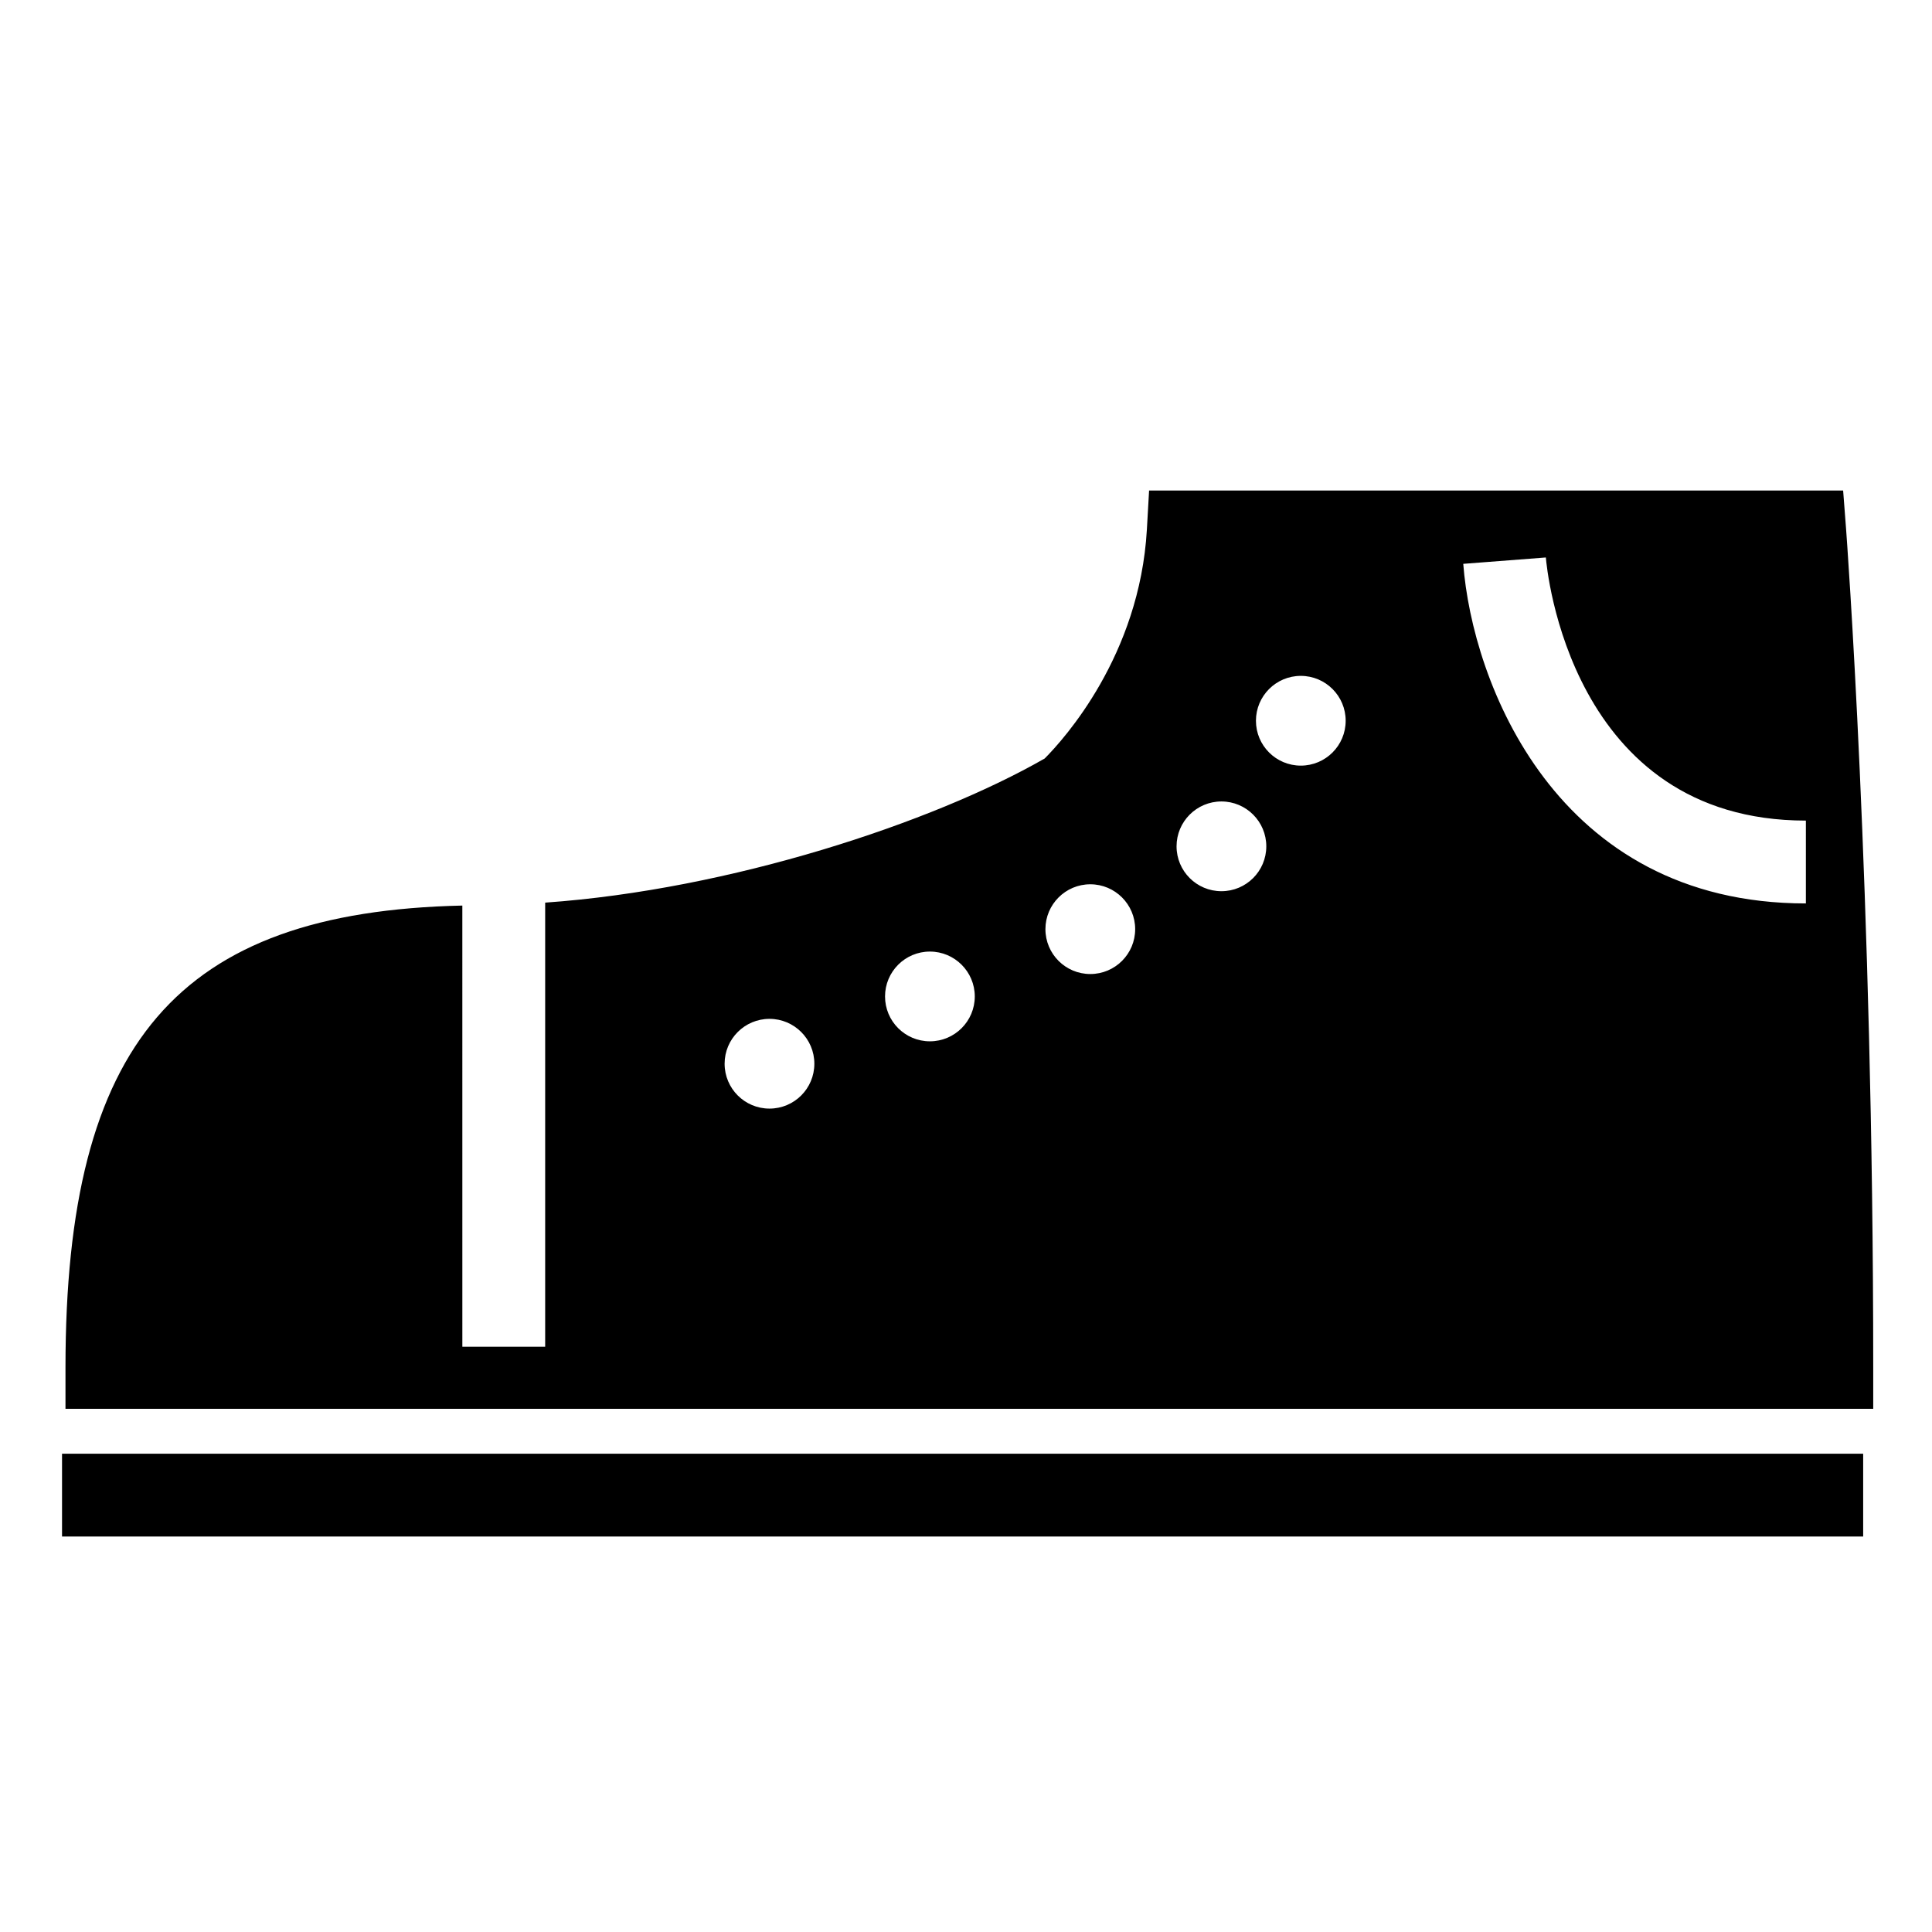
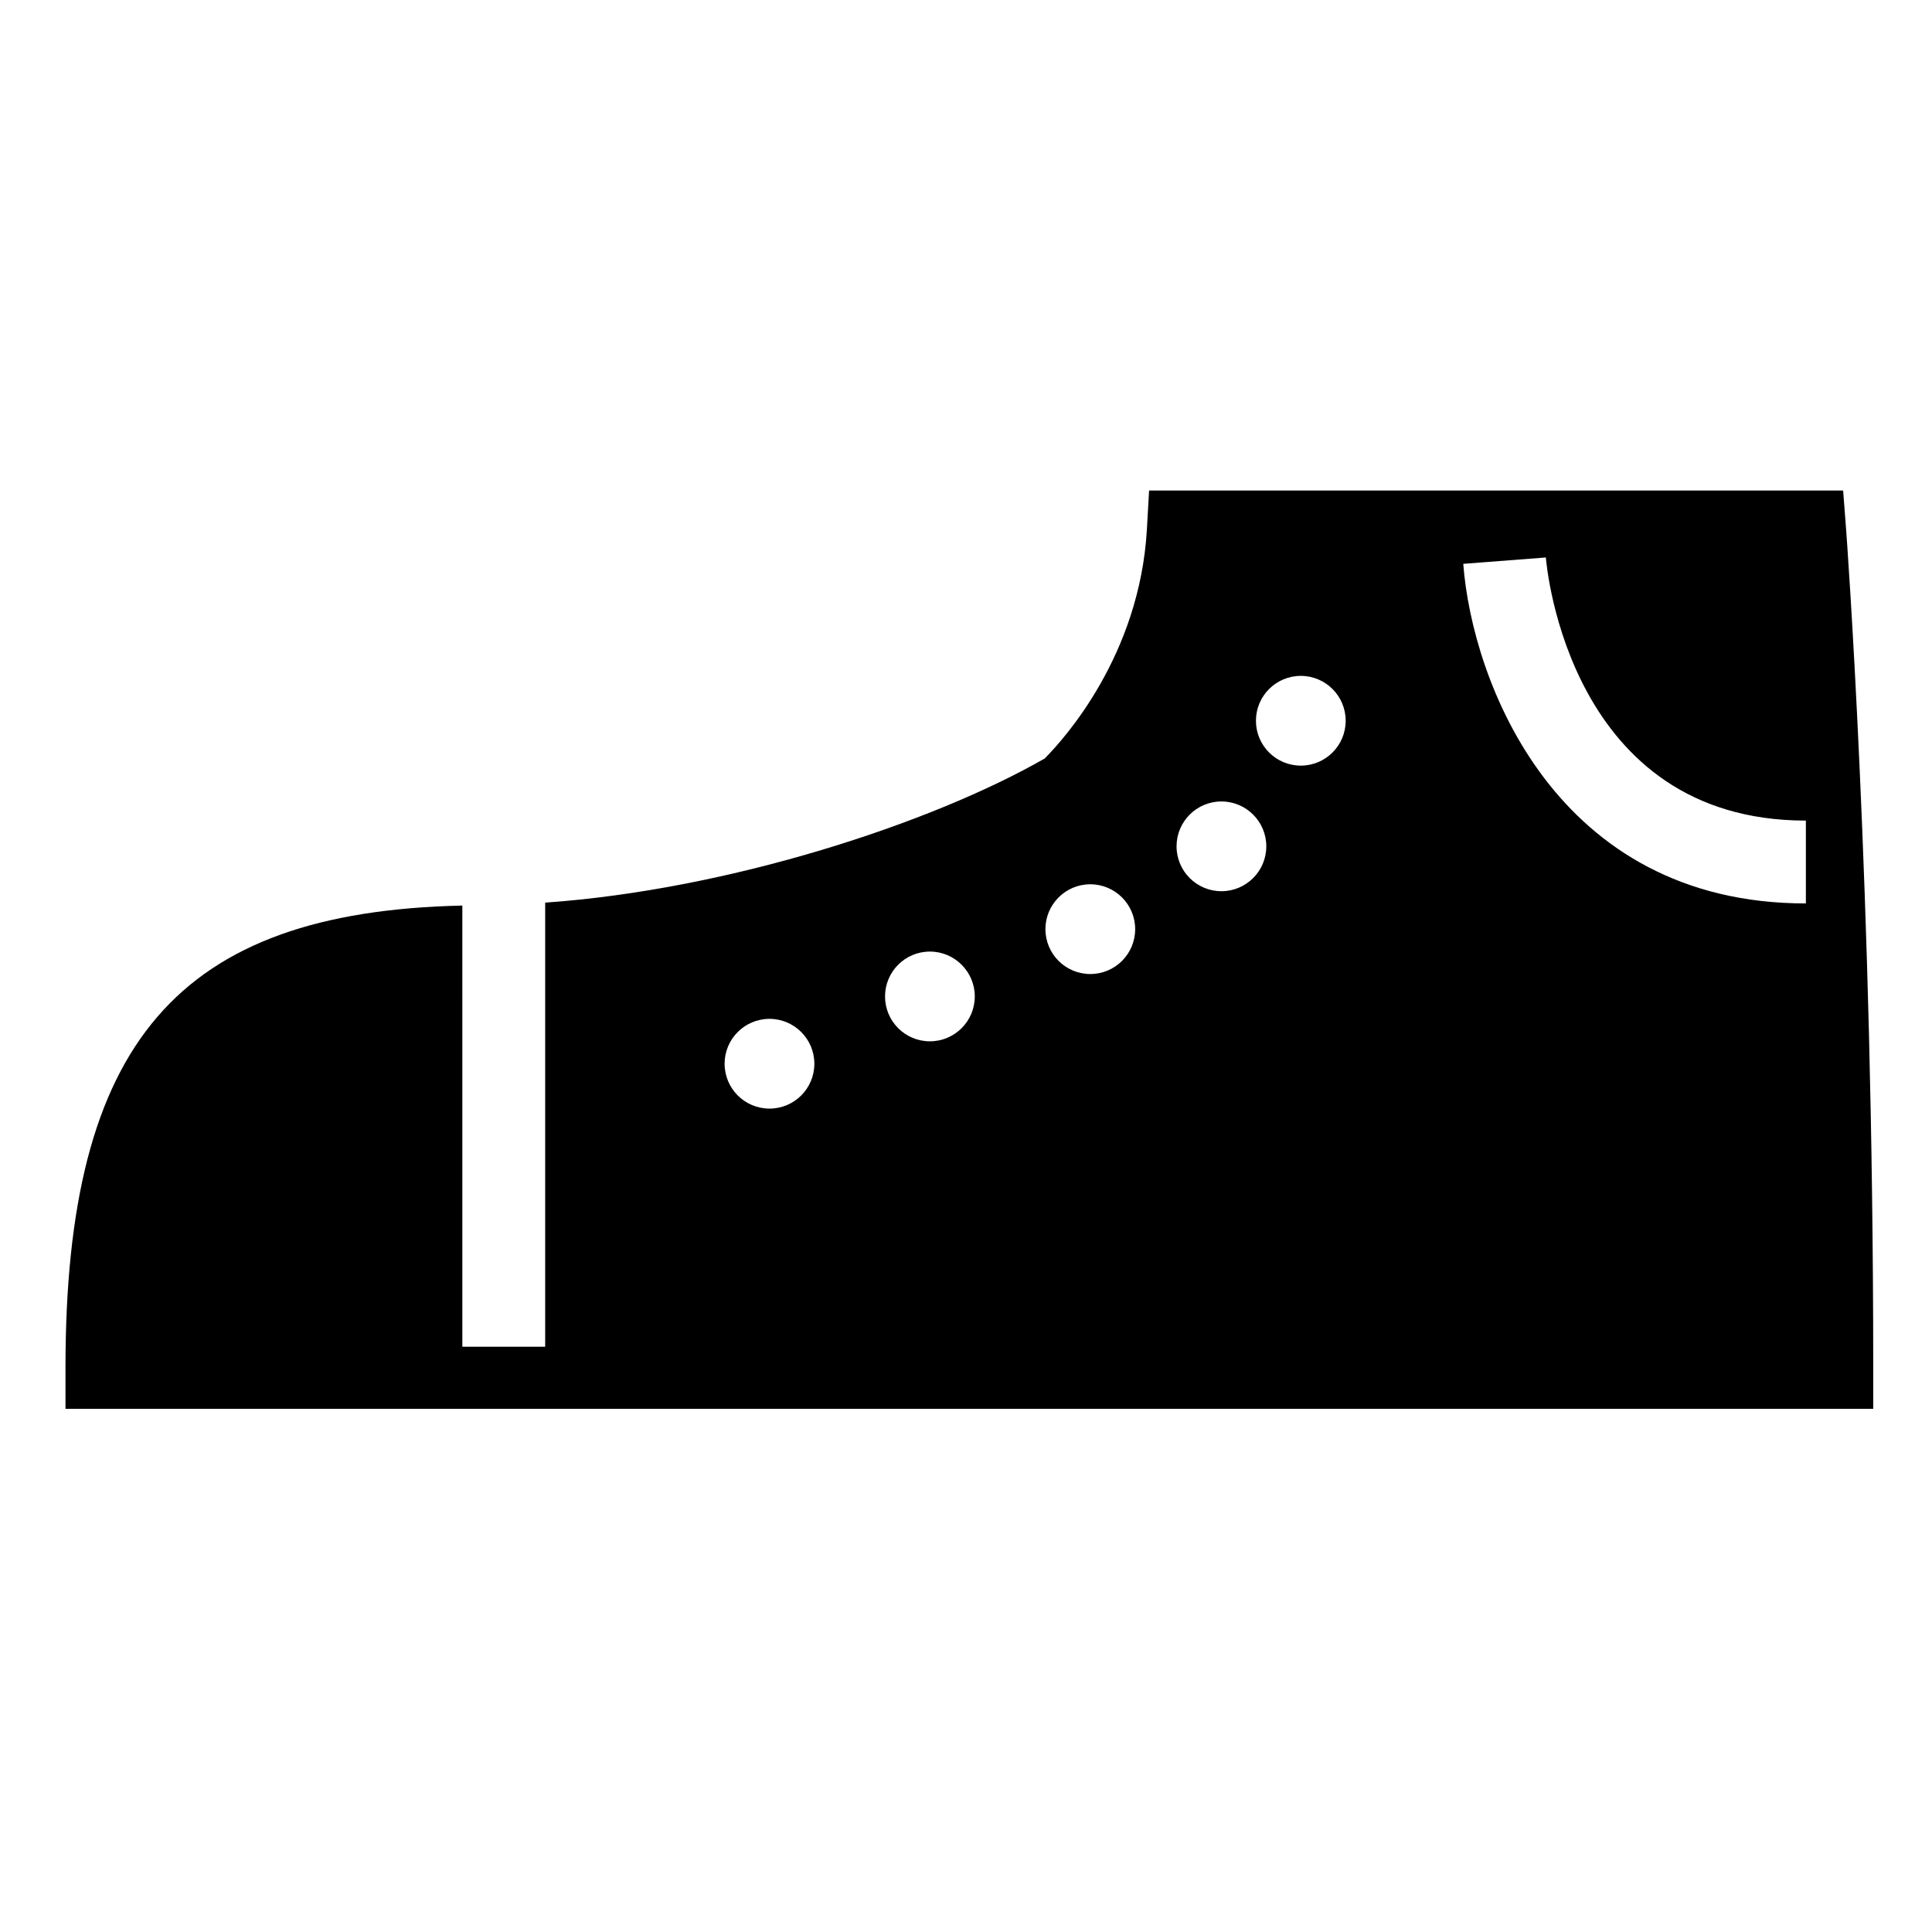
<svg xmlns="http://www.w3.org/2000/svg" fill="#000000" width="800px" height="800px" version="1.1" viewBox="144 144 512 512">
  <g>
-     <path d="m160.44 529.25h477.32v21.945h-477.32z" />
    <path d="m632.45 273.99h-183.93l-0.586 10.348c-1.914 33.422-22.035 55.602-27.078 60.668-29.703 17.035-83.426 34.77-132.38 38.199v117.69h-21.949l-0.004-116.91c-75.473 1.656-105.17 36.371-105.17 122.39v10.973h479.07v-10.973c0-126.28-7.129-221.31-7.199-222.25zm-284.53 163.8c-6.566 0-11.891-5.316-11.891-11.895 0-6.555 5.324-11.887 11.891-11.887 6.566 0 11.891 5.332 11.891 11.887 0 6.586-5.324 11.895-11.891 11.895zm42.512-17.832c-6.57 0-11.887-5.316-11.887-11.891 0-6.559 5.316-11.891 11.887-11.891 6.559 0 11.895 5.332 11.895 11.891 0 6.574-5.336 11.891-11.895 11.891zm42.508-17.832c-6.566 0-11.891-5.32-11.891-11.891 0-6.559 5.324-11.891 11.891-11.891 6.57 0 11.891 5.332 11.891 11.891 0 6.57-5.32 11.891-11.891 11.891zm34.75-21.949c-6.566 0-11.891-5.316-11.891-11.891 0-6.559 5.324-11.891 11.891-11.891s11.891 5.332 11.891 11.891c0 6.574-5.324 11.891-11.891 11.891zm21.035-33.281c-6.566 0-11.887-5.32-11.887-11.891 0-6.559 5.32-11.891 11.887-11.891 6.57 0 11.891 5.332 11.891 11.891 0 6.574-5.32 11.891-11.891 11.891zm133.85 36.523c-66.418 0-88.434-58.875-90.797-89.996l21.887-1.688c0.238 2.848 6.367 69.73 68.91 69.73z" />
  </g>
</svg>